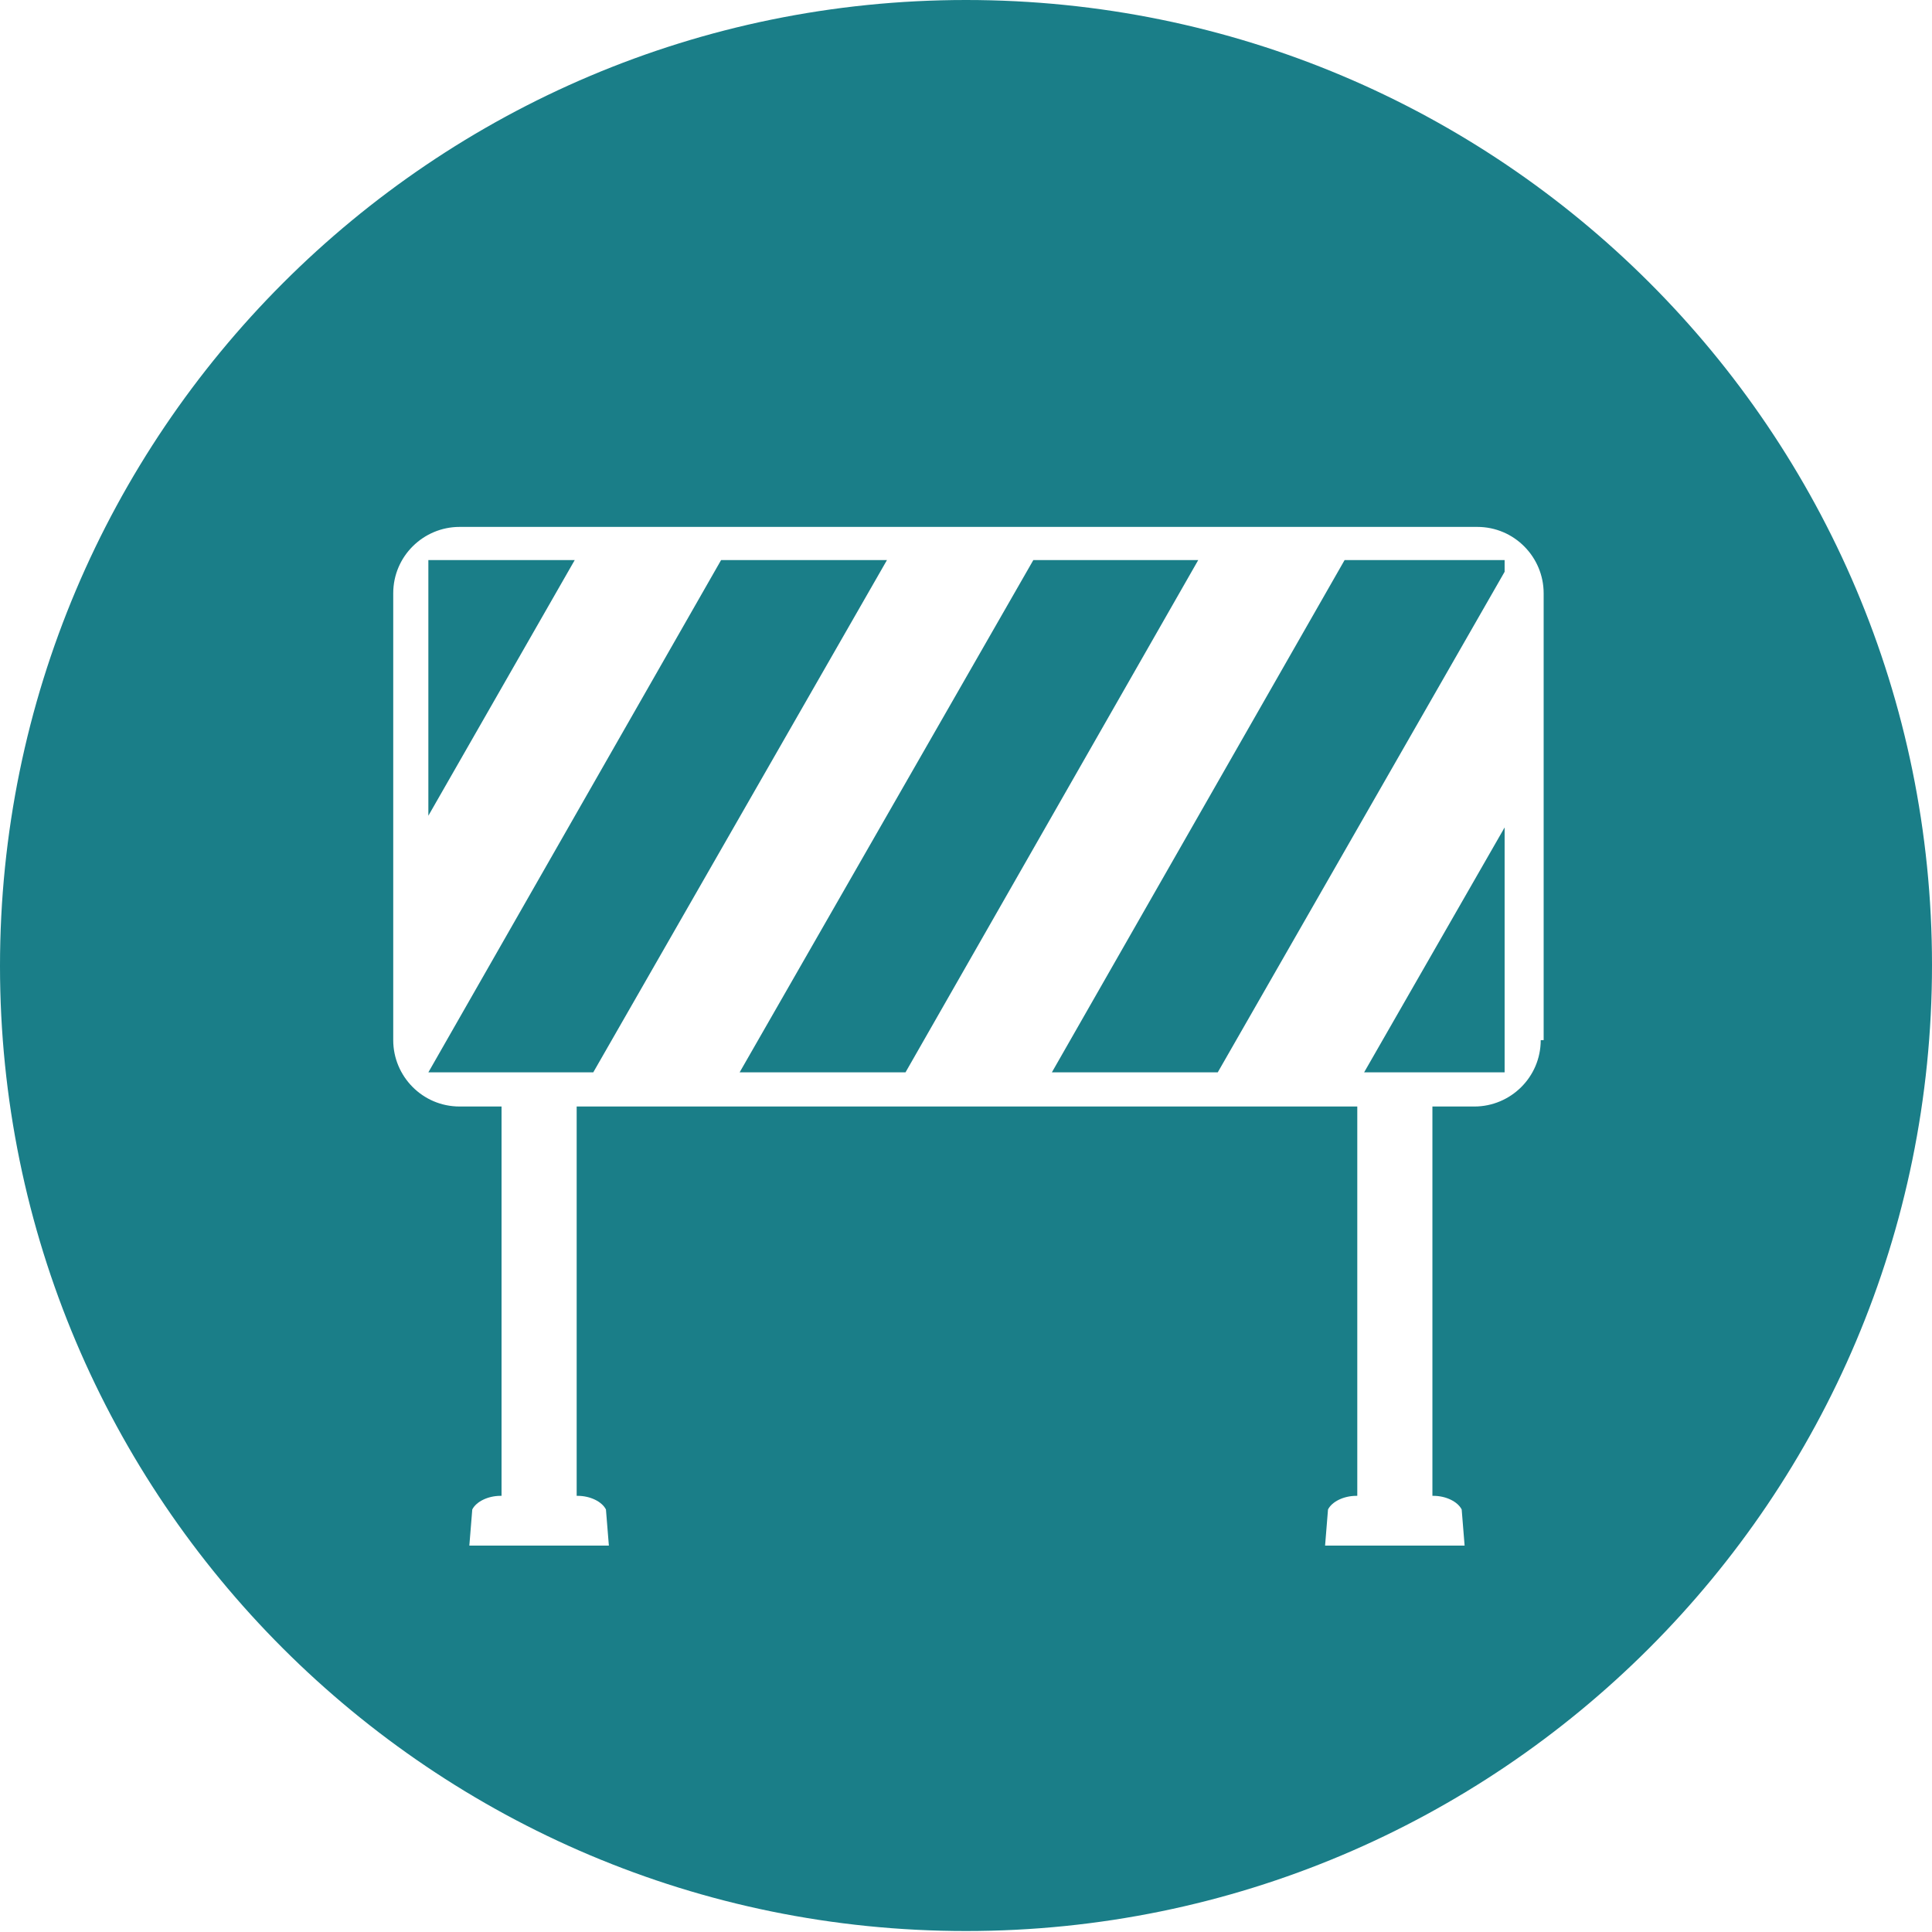
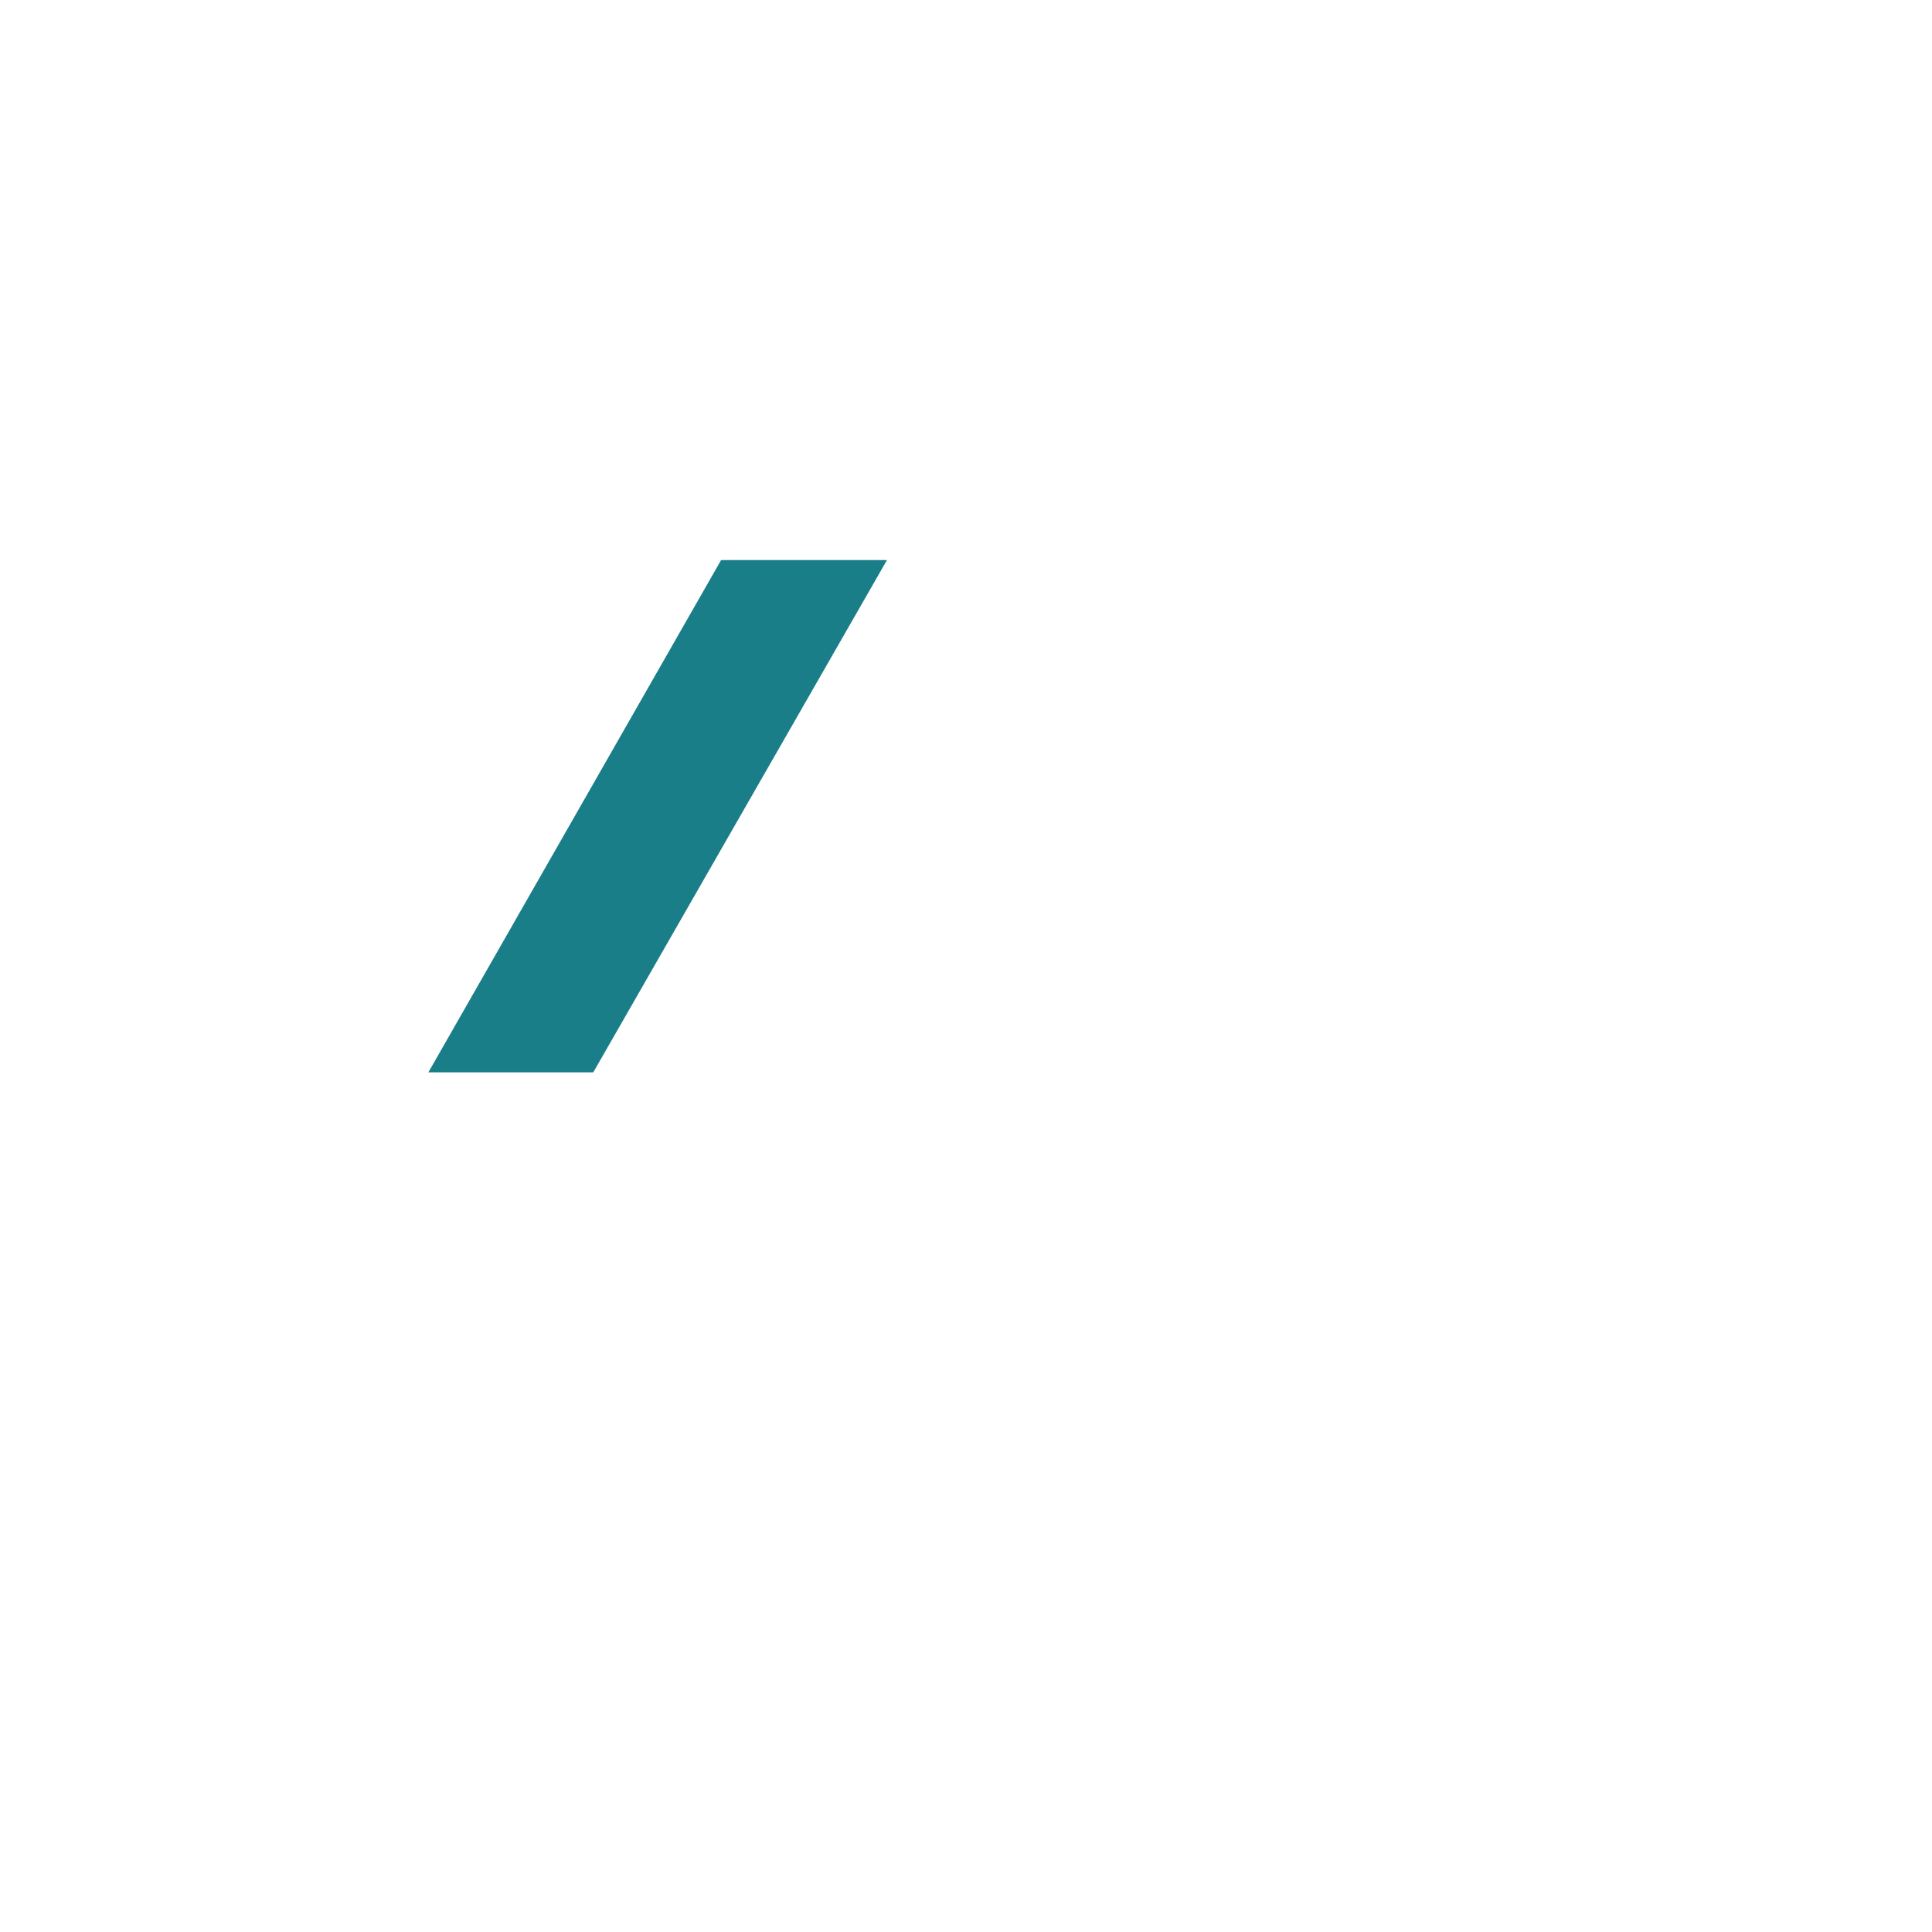
<svg xmlns="http://www.w3.org/2000/svg" id="Layer_1" data-name="Layer 1" viewBox="0 0 198 198">
  <defs>
    <style>      .cls-1 {        fill: #1a7e88;        stroke-width: 0px;      }    </style>
  </defs>
  <polygon class="cls-1" points="73.9 57.4 43.9 109.9 43.9 109.9 60.8 109.9 90.9 57.4 73.9 57.4" />
-   <polygon class="cls-1" points="105.9 57.4 75.8 109.9 92.8 109.9 122.8 57.4 105.9 57.4" />
-   <path class="cls-1" d="M99,0C44.3,0,0,44.4,0,99s44.3,98.9,99,98.9,99-44.3,99-99S153.7,0,99,0ZM157.9,106.6c0,3.8-3.1,6.8-6.8,6.8h-4.3v39.9h.1c1.3,0,2.5.6,2.9,1.4l.3,3.7h-14.3l.3-3.7c.4-.8,1.6-1.4,2.9-1.4h.1v-39.9H59.1v39.9h.1c1.3,0,2.5.6,2.9,1.4l.3,3.7h-14.3l.3-3.7c.4-.8,1.6-1.4,2.9-1.4h.1v-39.9h-4.3c-3.8,0-6.8-3.1-6.8-6.8v-45.8c0-3.8,3.1-6.8,6.8-6.8h104.3c3.8,0,6.8,3.1,6.8,6.8v45.8h-.1,0Z" />
-   <polygon class="cls-1" points="43.9 57.4 43.9 83.6 58.9 57.4 43.9 57.4" />
-   <polygon class="cls-1" points="154.2 109.9 154.2 84.8 139.8 109.9 154.2 109.9" />
-   <polygon class="cls-1" points="107.8 109.9 124.8 109.9 154.2 58.6 154.2 57.4 137.8 57.4 107.8 109.9" />
</svg>